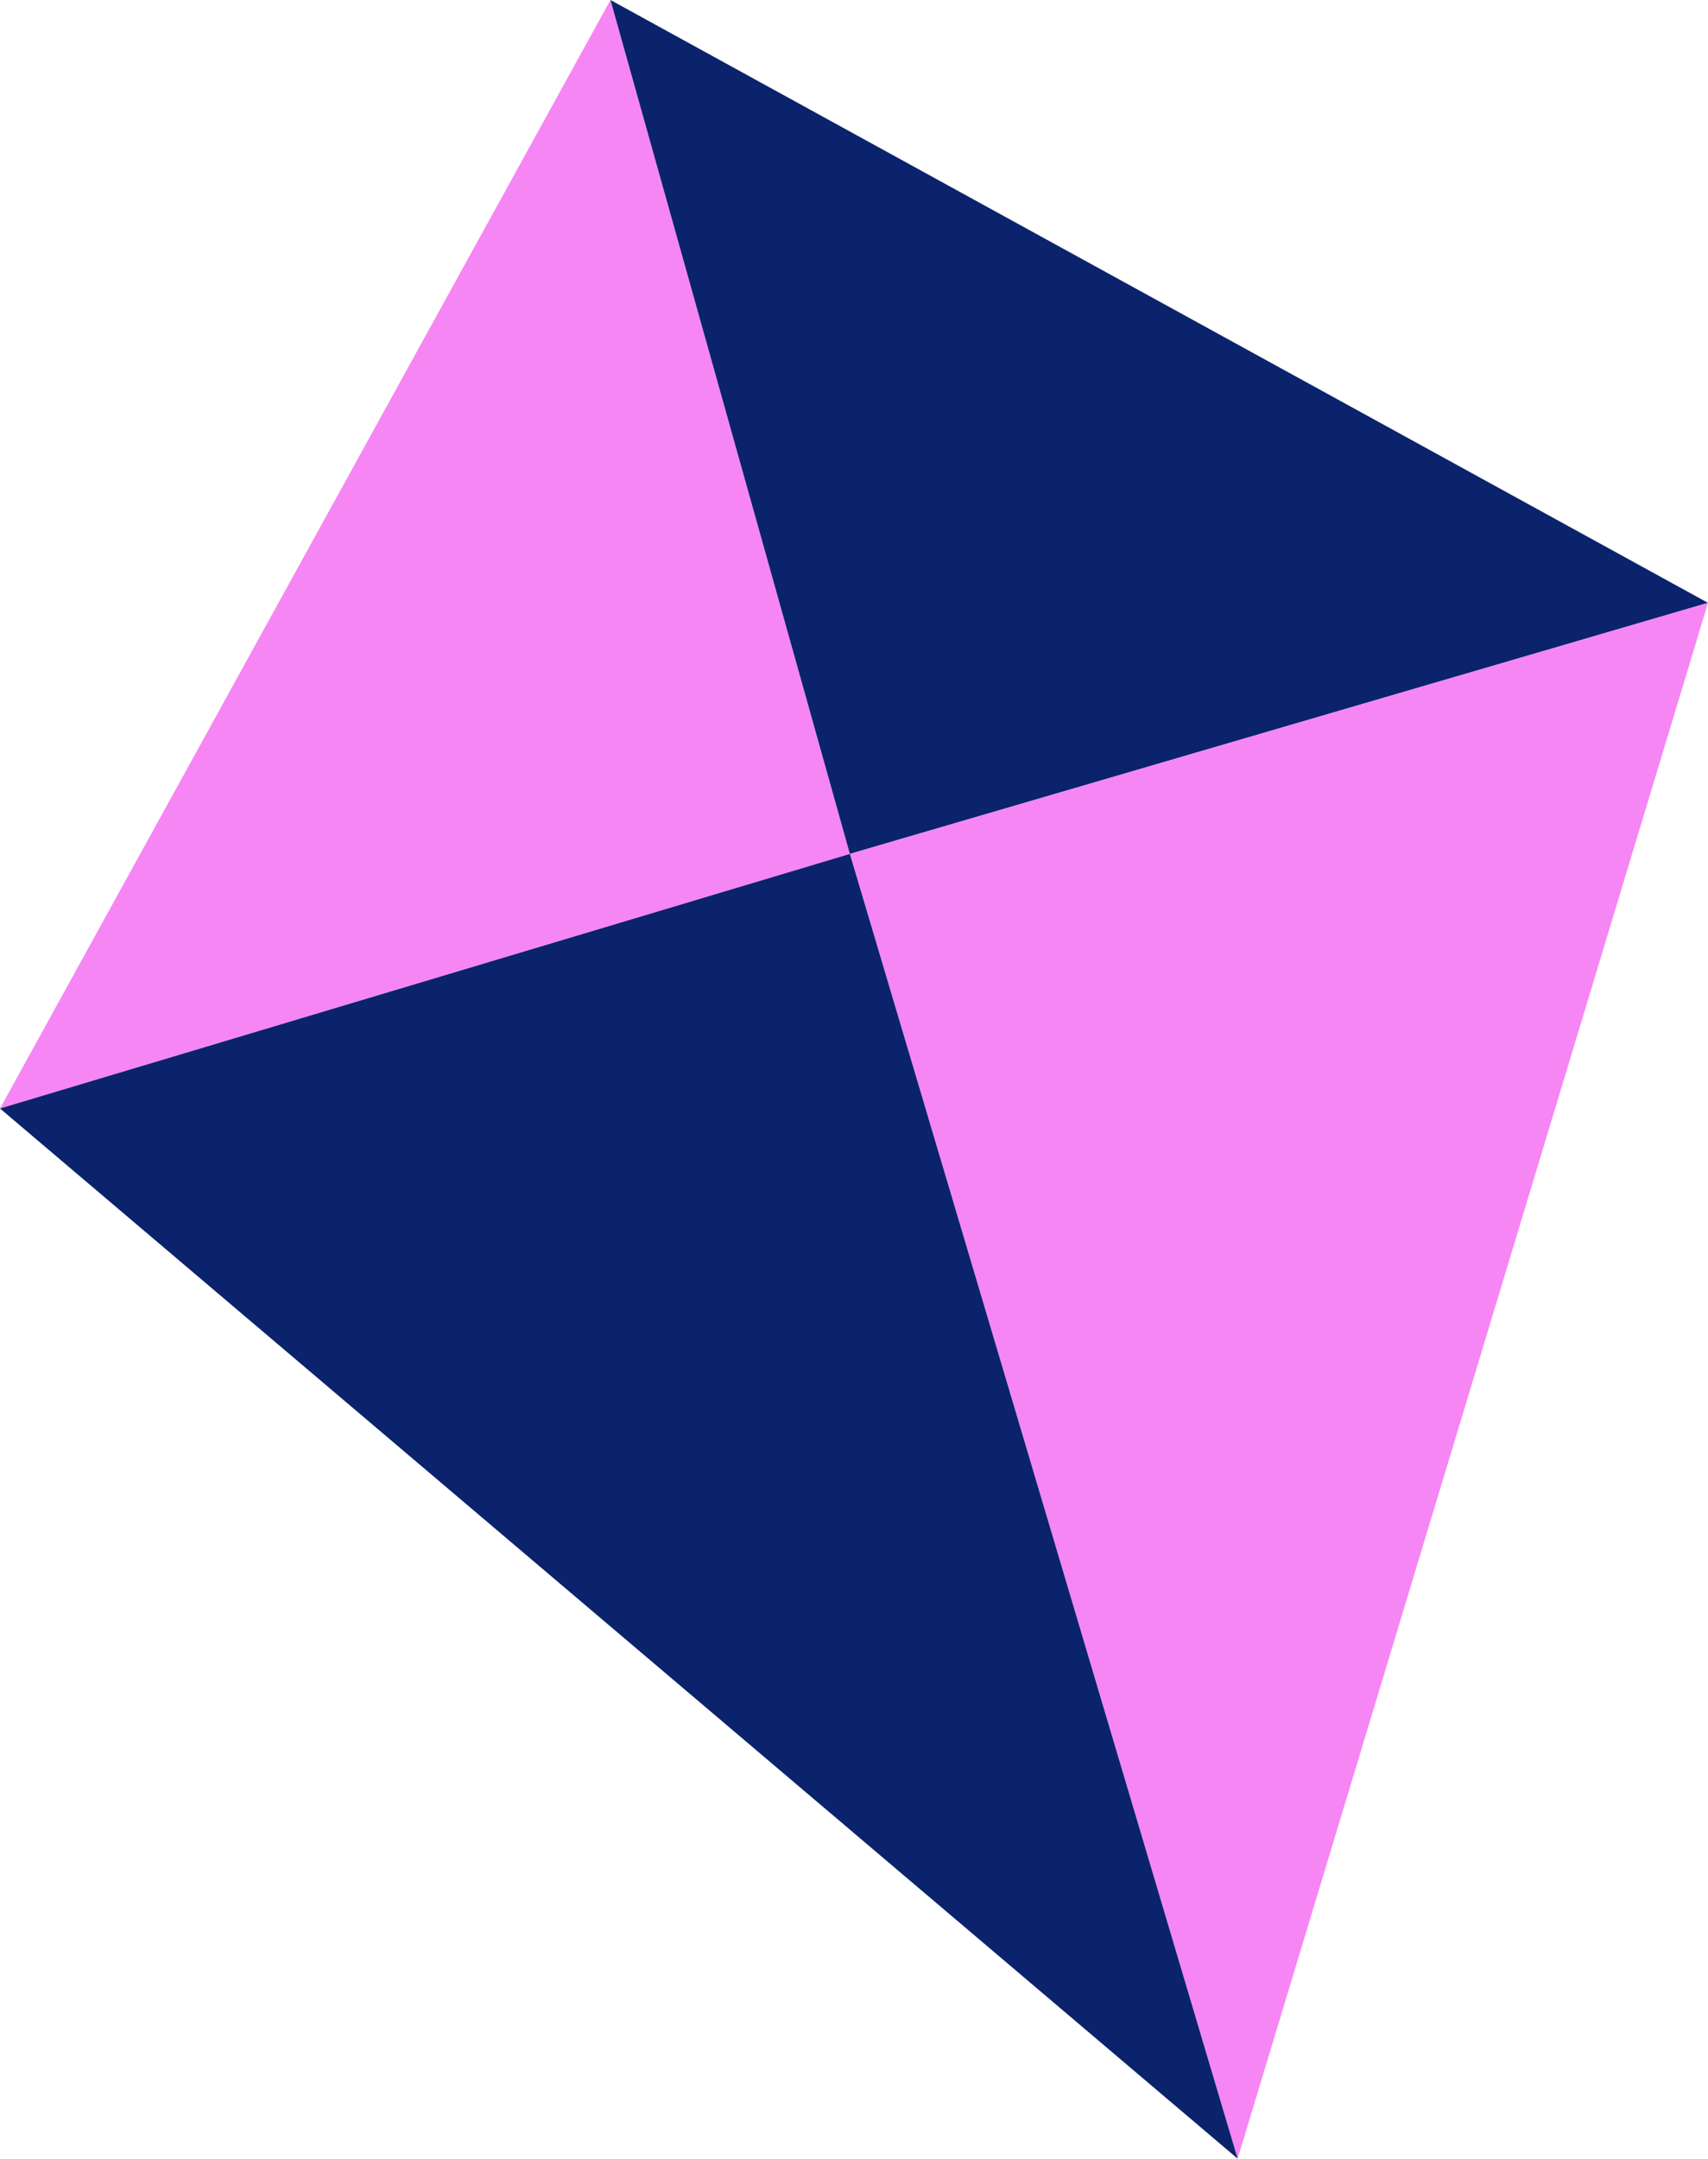
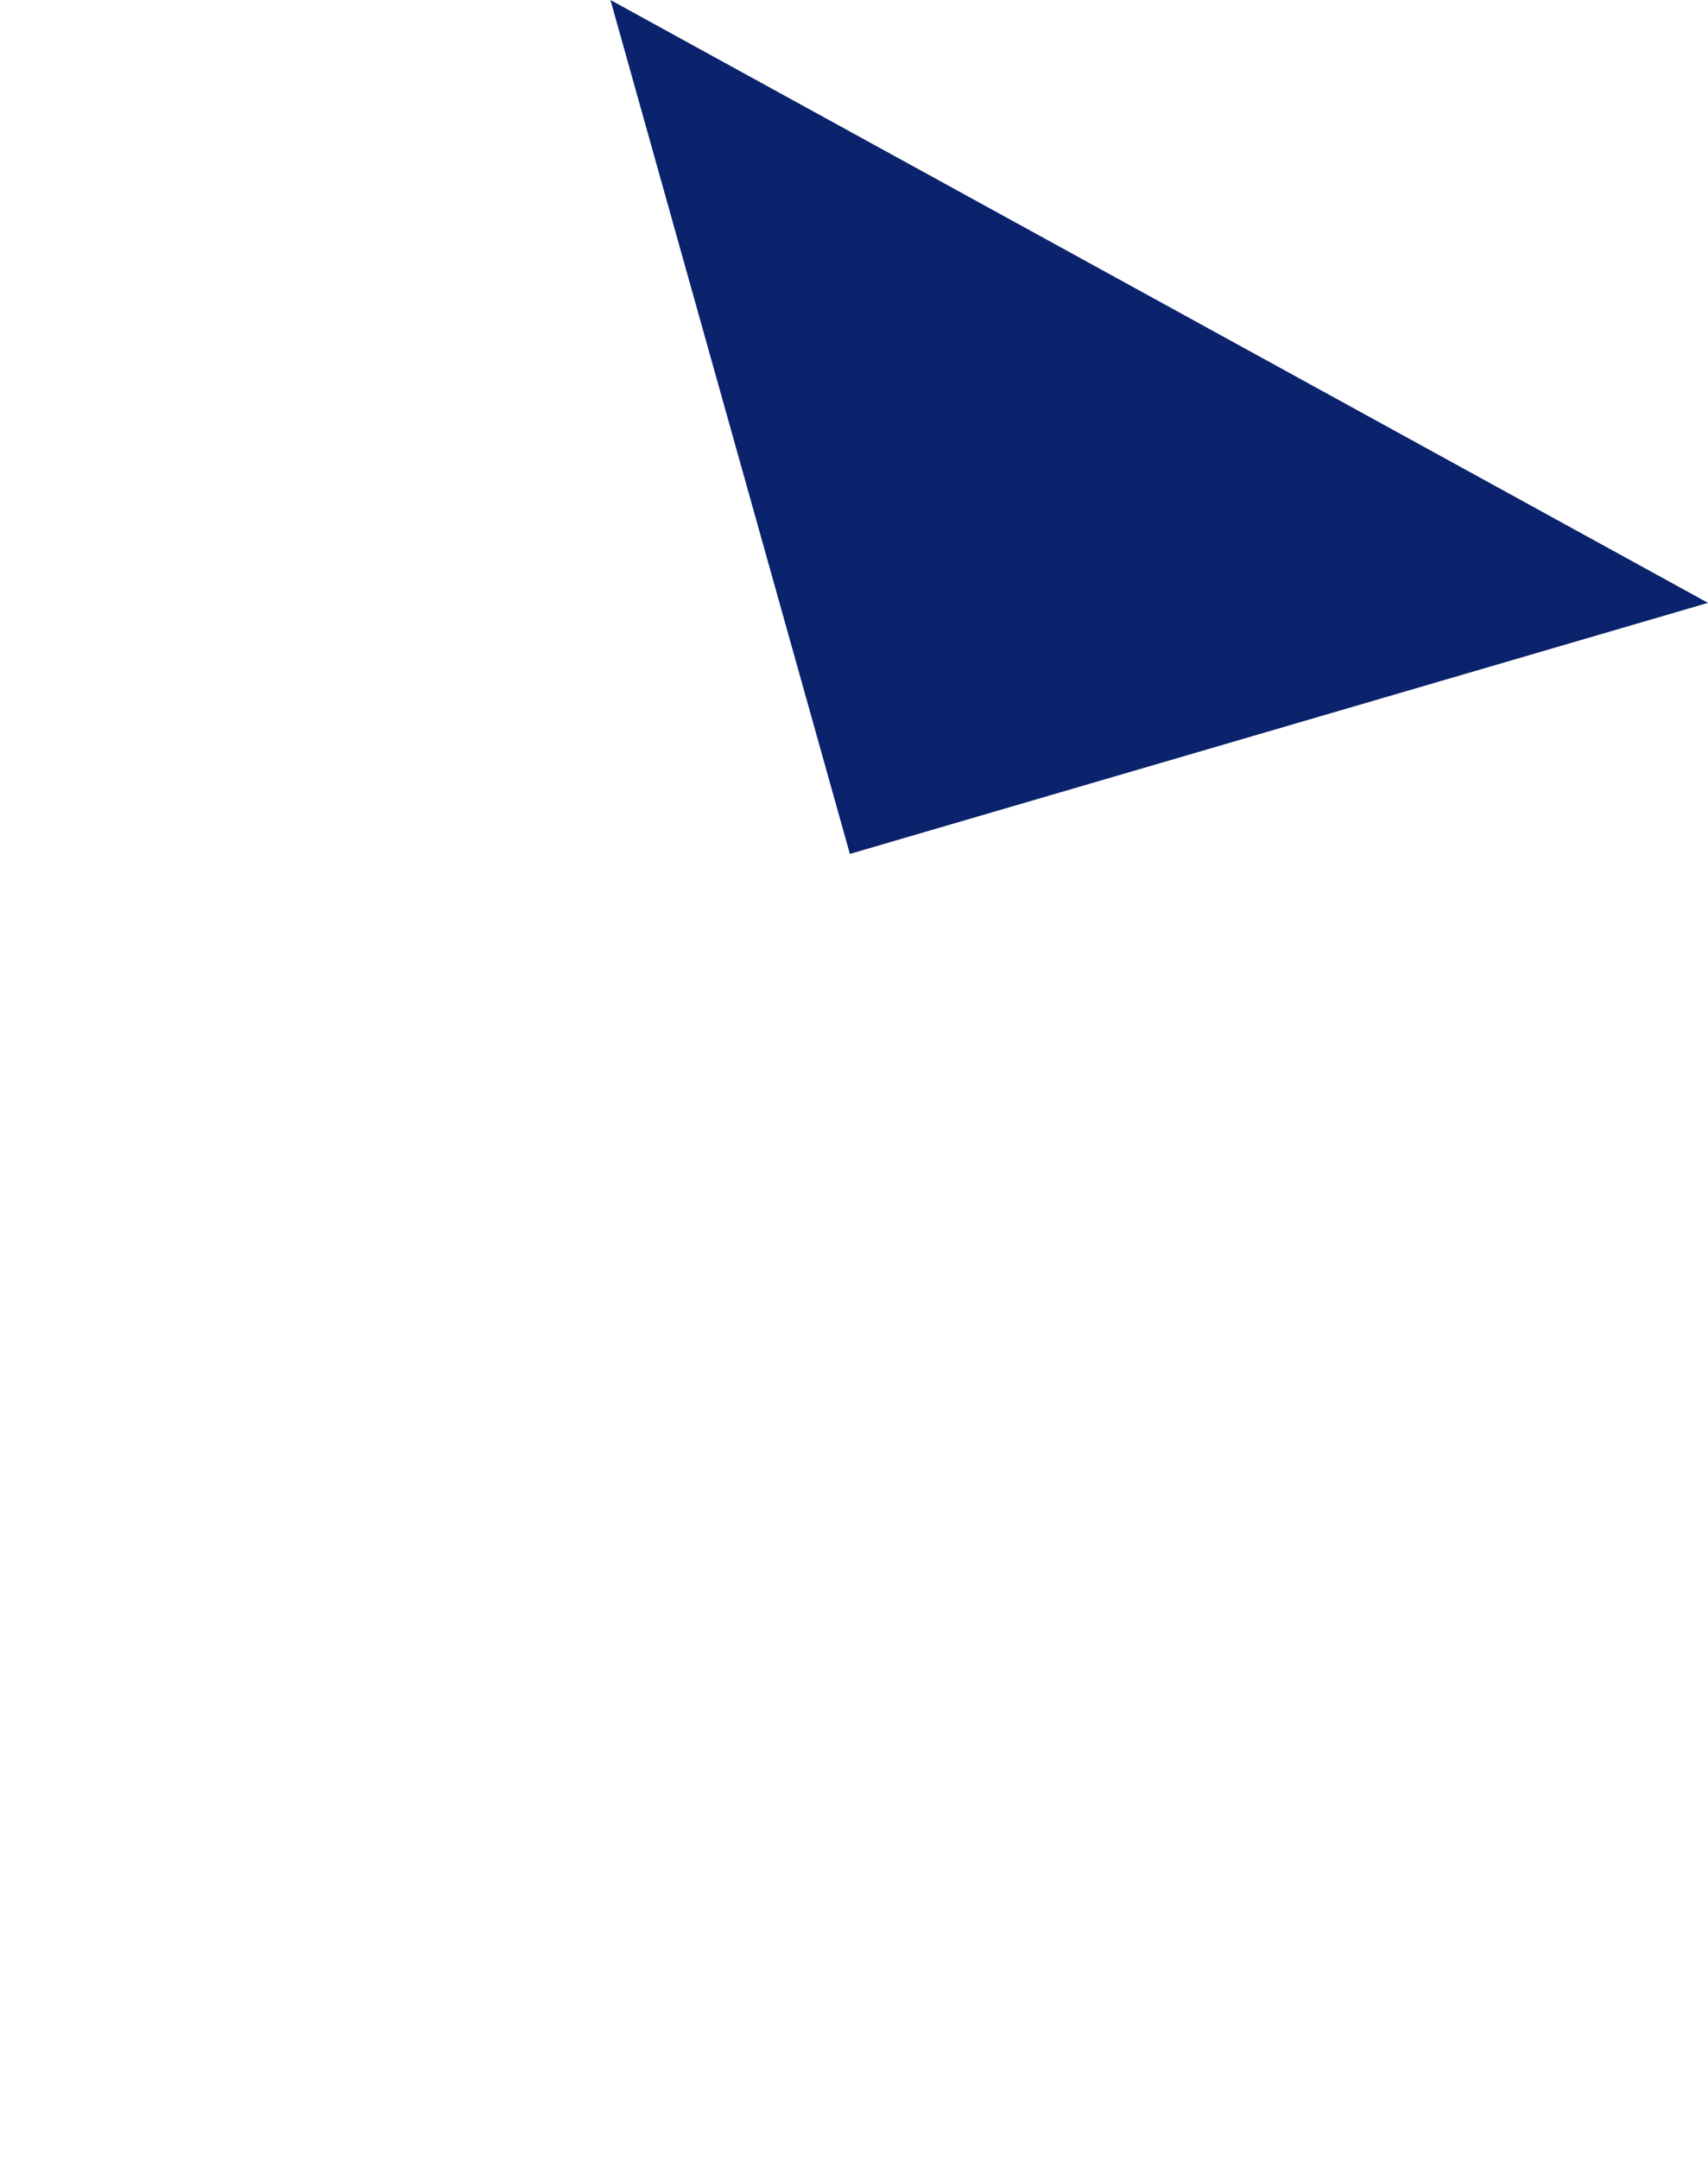
<svg xmlns="http://www.w3.org/2000/svg" width="78.654mm" height="99.372mm" viewBox="0 0 78.654 99.372" version="1.1" id="svg1">
  <defs id="defs1" />
  <g id="layer1" transform="translate(-53.446,-47.89)">
-     <path style="fill:#f686f4;fill-opacity:1;stroke:#1a1a1a;stroke-width:0" d="M 53.446,98.918 81.558,47.89 92.583,87.199 Z" id="path1-5" />
    <path style="fill:#0b236c;fill-opacity:1;stroke:#1a1a1a;stroke-width:0" d="M 81.558,47.89 132.1,75.642 92.583,87.199 Z" id="path2-3" />
-     <path style="fill:#f686f4;fill-opacity:1;stroke:#1a1a1a;stroke-width:0" d="M 132.1,75.642 110.44,147.262 92.583,87.199 Z" id="path3-5" />
-     <path style="fill:#0b236c;fill-opacity:1;stroke:#1a1a1a;stroke-width:0" d="M 53.446,98.918 110.44,147.262 92.583,87.199 53.446,98.918" id="path4-6" />
  </g>
</svg>